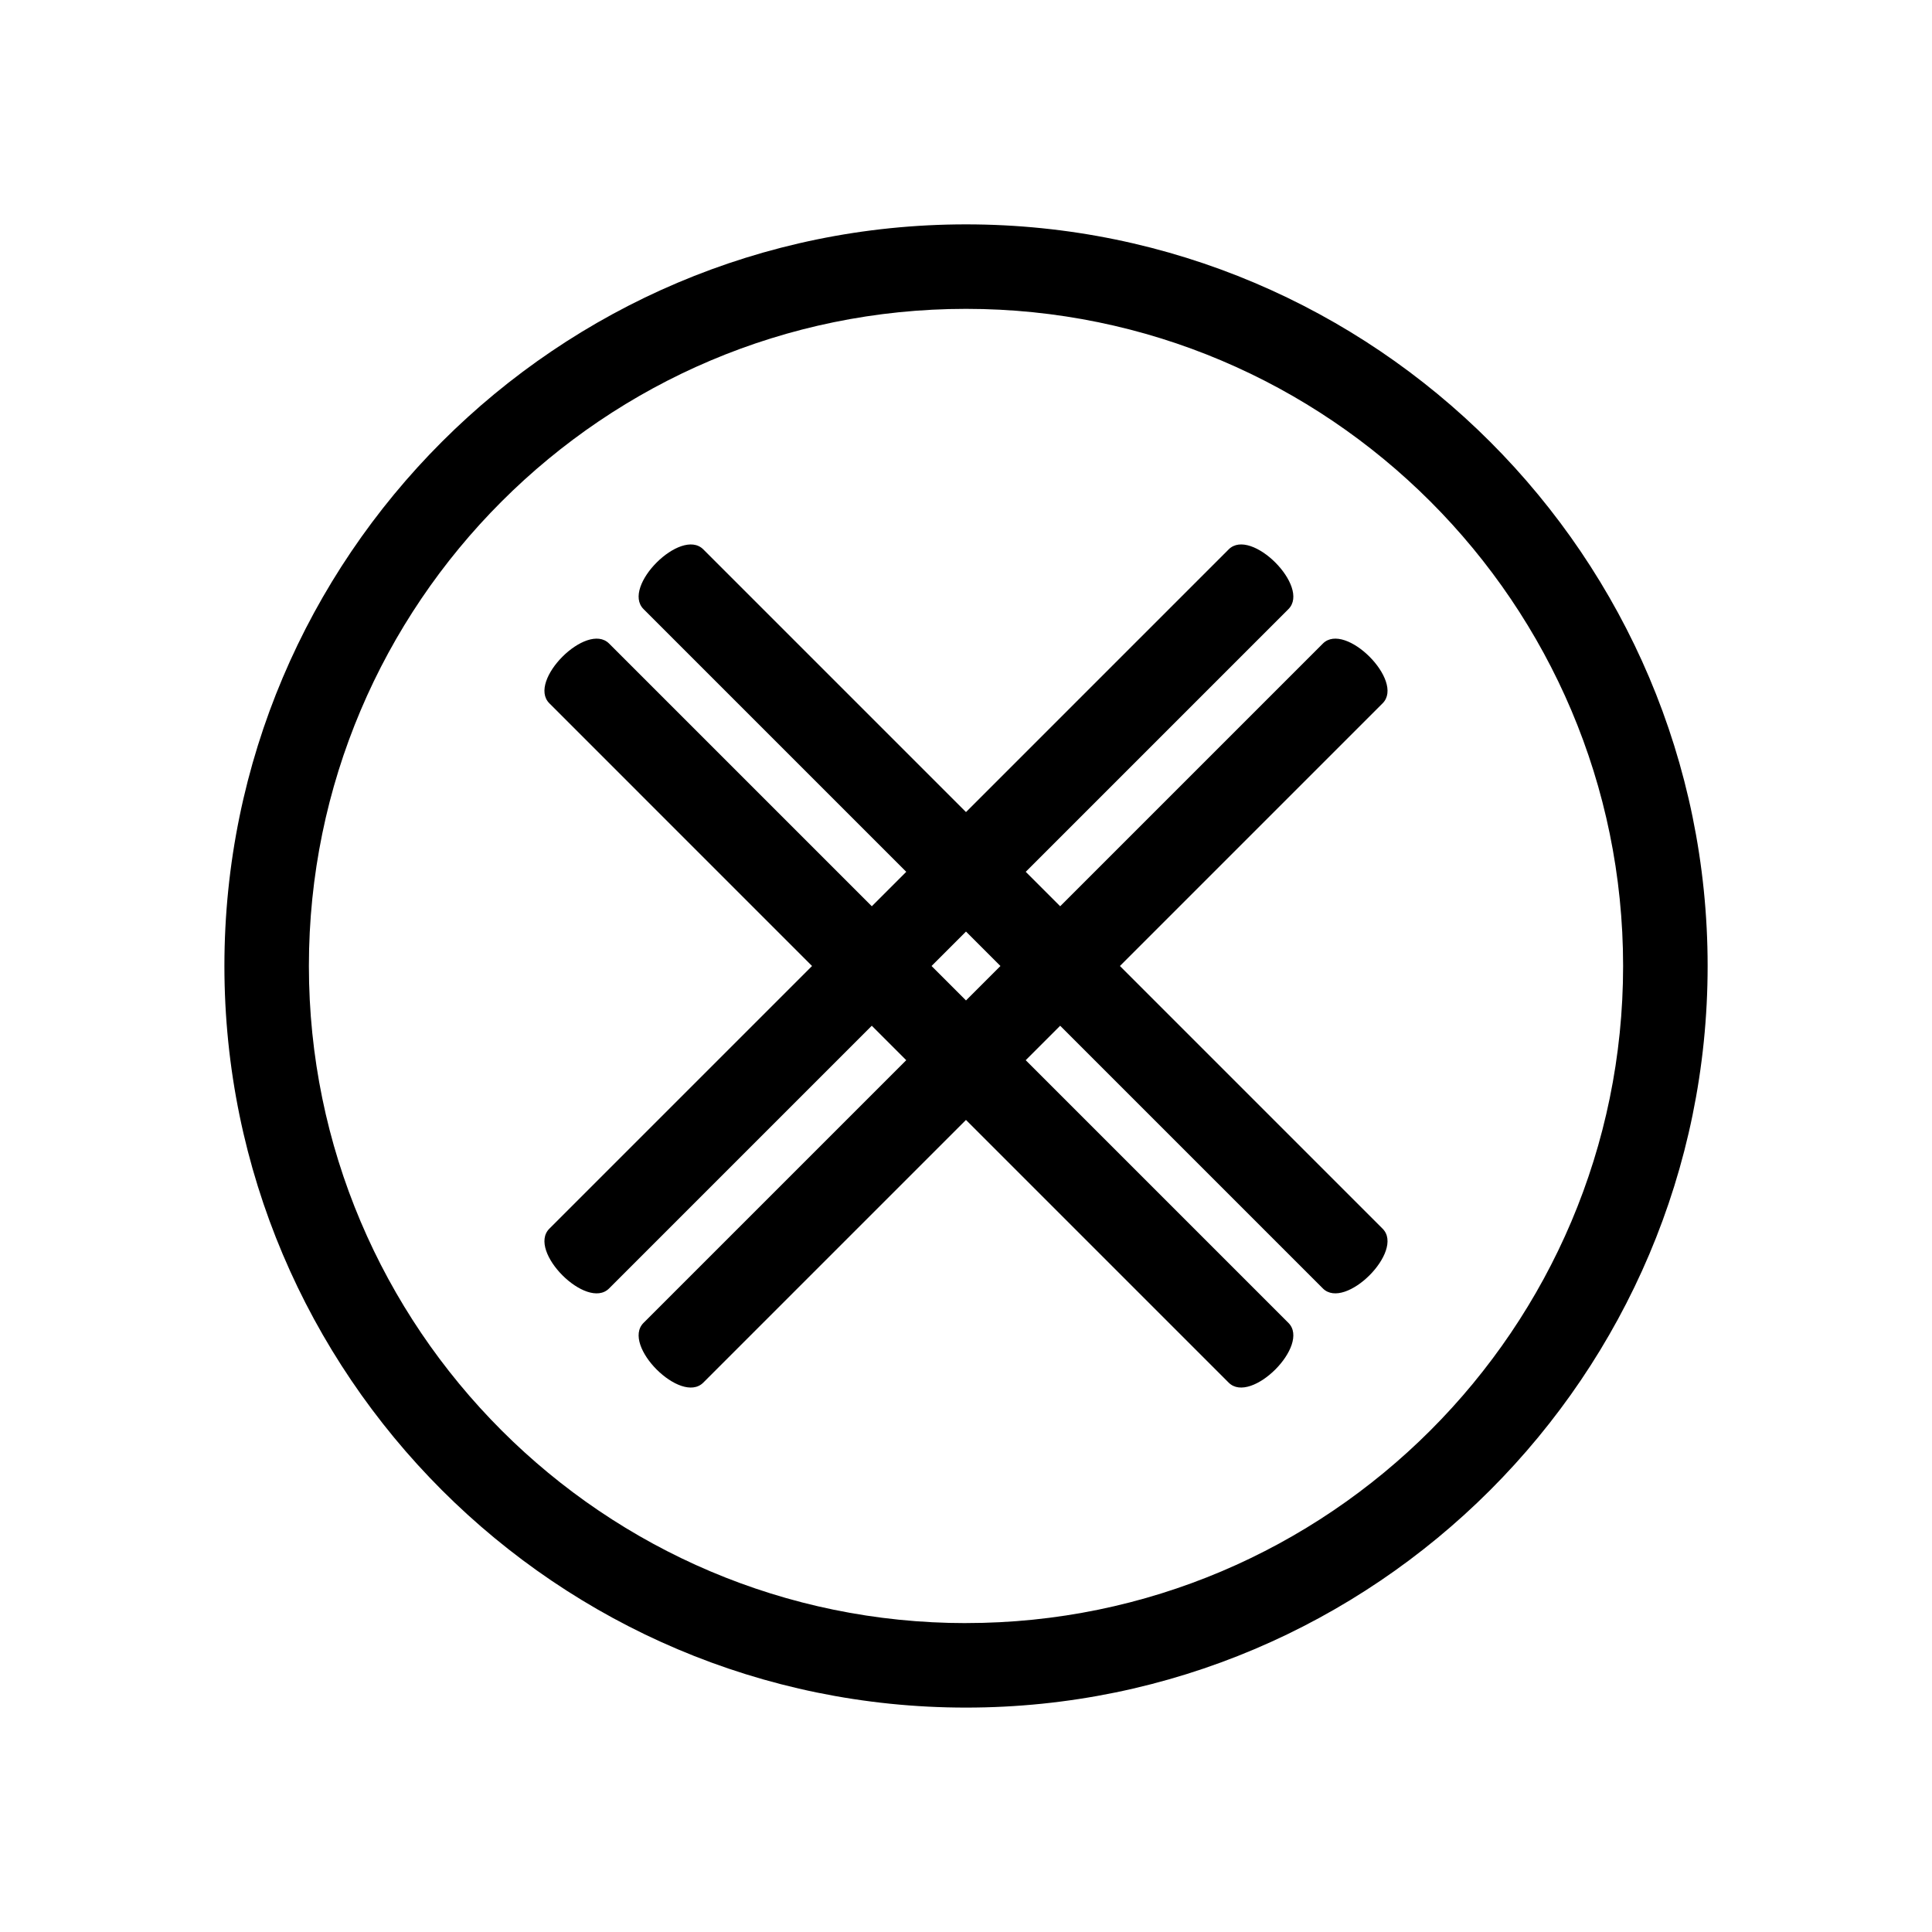
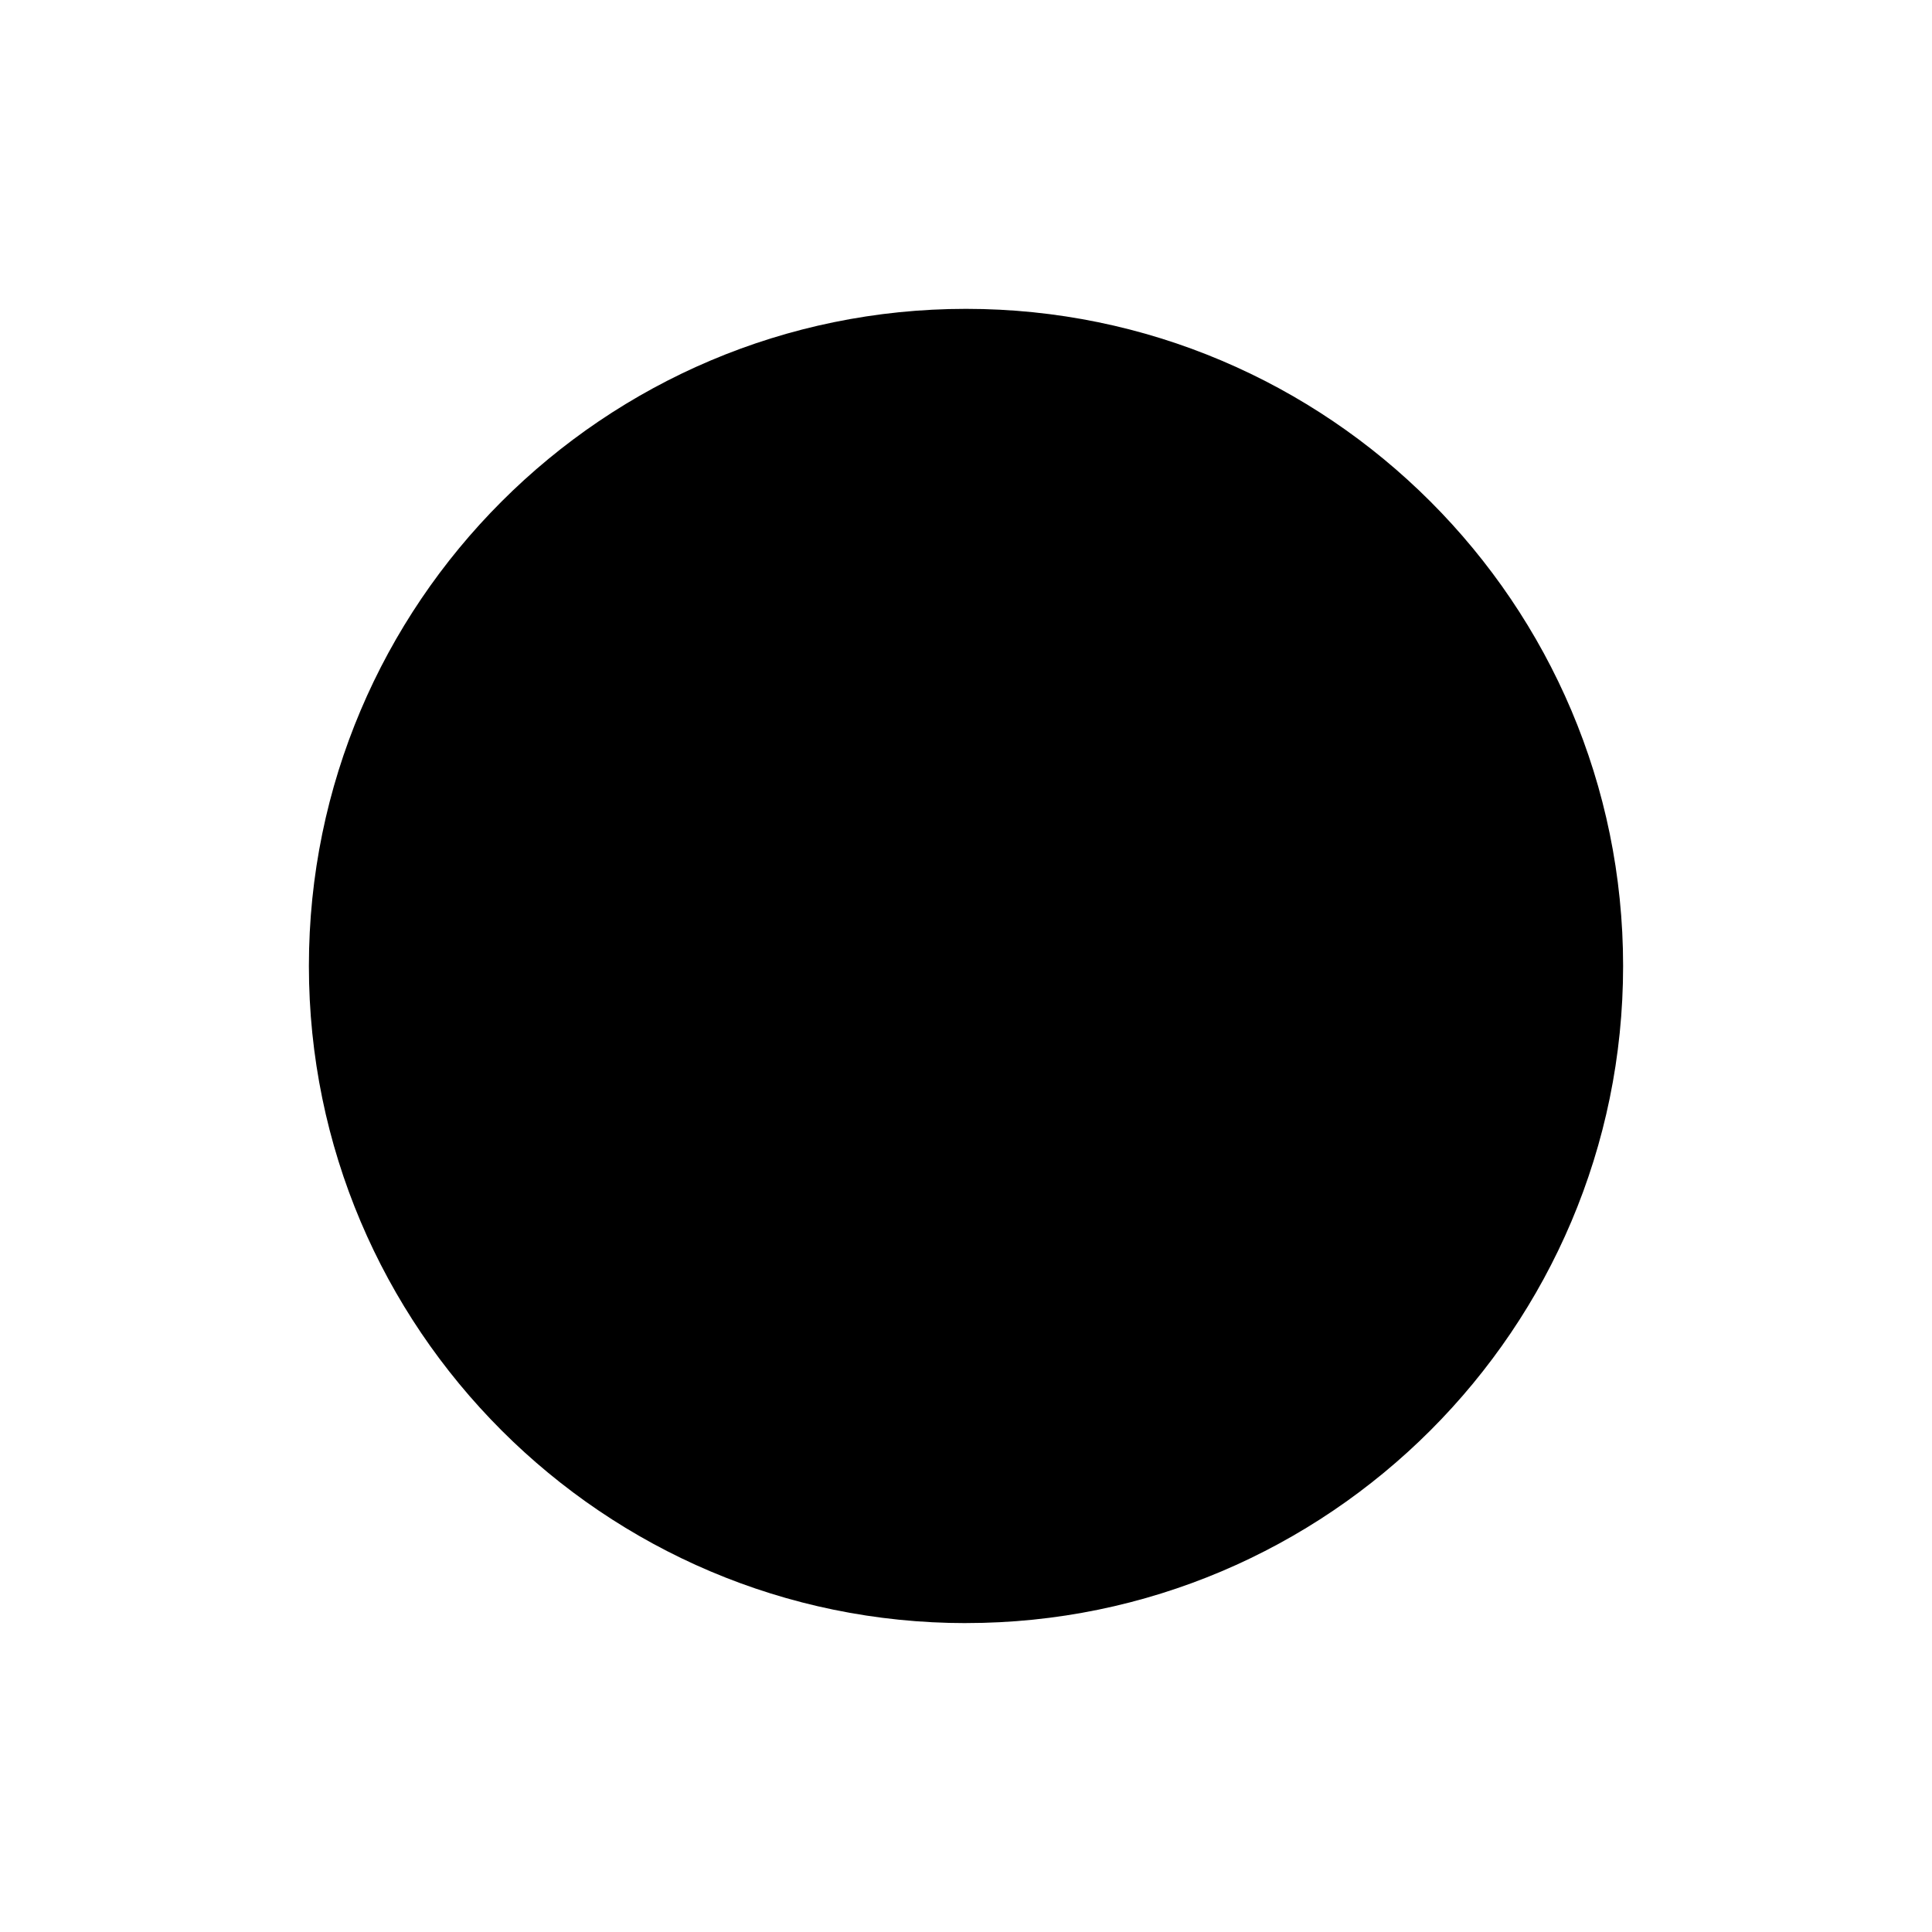
<svg xmlns="http://www.w3.org/2000/svg" fill="#000000" width="800px" height="800px" version="1.1" viewBox="144 144 512 512">
  <g>
-     <path d="m400 203.46c-108.37 0-196.53 88.168-196.53 196.53 0 108.37 88.168 196.54 196.53 196.54 108.37 0 196.54-88.168 196.54-196.54 0-108.37-88.168-196.53-196.54-196.53zm0 370.68c-96.023 0-174.14-78.125-174.14-174.15 0-96.023 78.117-174.14 174.14-174.14 96.023 0.004 174.14 78.121 174.14 174.14 0 96.023-78.121 174.14-174.14 174.14z" />
-     <path d="m440.79 400c23.207-23.207 46.414-46.414 69.621-69.621 5.914-5.91-9.91-21.754-15.832-15.832-23.207 23.207-46.414 46.414-69.621 69.621l-9.129-9.129c23.207-23.207 46.414-46.414 69.621-69.621 5.91-5.91-9.91-21.754-15.832-15.832-23.207 23.207-46.414 46.414-69.621 69.621-23.207-23.207-46.414-46.414-69.621-69.621-5.914-5.91-21.754 9.91-15.832 15.832 23.207 23.207 46.414 46.414 69.621 69.621l-9.129 9.129c-23.207-23.207-46.414-46.414-69.621-69.621-5.91-5.914-21.754 9.91-15.832 15.832 23.203 23.207 46.41 46.414 69.617 69.621-23.207 23.207-46.414 46.414-69.621 69.621-5.91 5.91 9.91 21.754 15.832 15.832 23.207-23.207 46.414-46.414 69.621-69.621 3.043 3.043 6.086 6.086 9.129 9.129l-69.621 69.621c-5.91 5.914 9.91 21.754 15.832 15.832 23.207-23.207 46.414-46.414 69.621-69.621 23.207 23.207 46.414 46.414 69.621 69.621 5.914 5.914 21.754-9.91 15.832-15.832-23.207-23.207-46.414-46.414-69.621-69.621 3.043-3.043 6.086-6.086 9.129-9.129l69.621 69.621c5.91 5.91 21.754-9.91 15.832-15.832-23.203-23.207-46.41-46.414-69.617-69.621zm-40.793 9.129c-3.043-3.043-6.086-6.086-9.129-9.129 3.043-3.043 6.086-6.086 9.129-9.129 3.043 3.043 6.086 6.086 9.129 9.129-3.043 3.043-6.086 6.086-9.129 9.129z" />
+     <path d="m400 203.46zm0 370.68c-96.023 0-174.14-78.125-174.14-174.15 0-96.023 78.117-174.14 174.14-174.14 96.023 0.004 174.14 78.121 174.14 174.14 0 96.023-78.121 174.14-174.14 174.14z" />
  </g>
</svg>